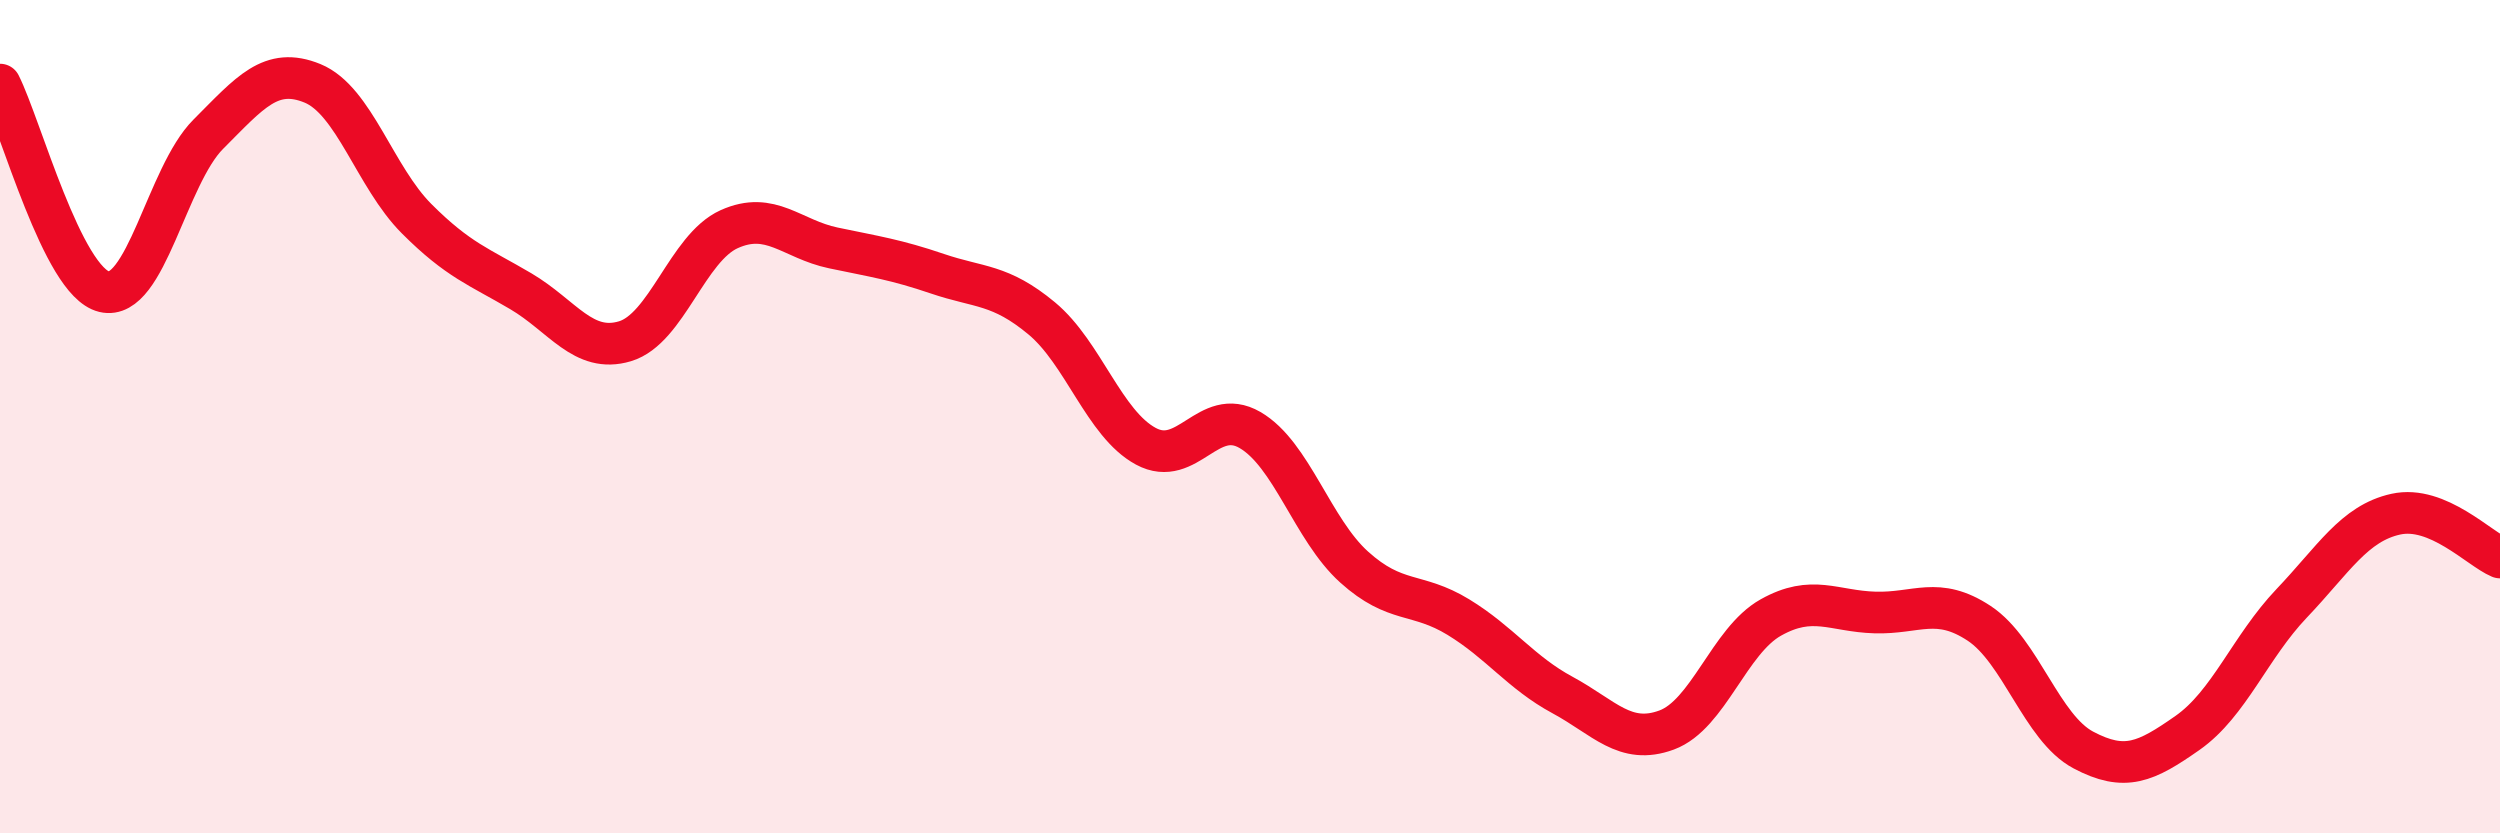
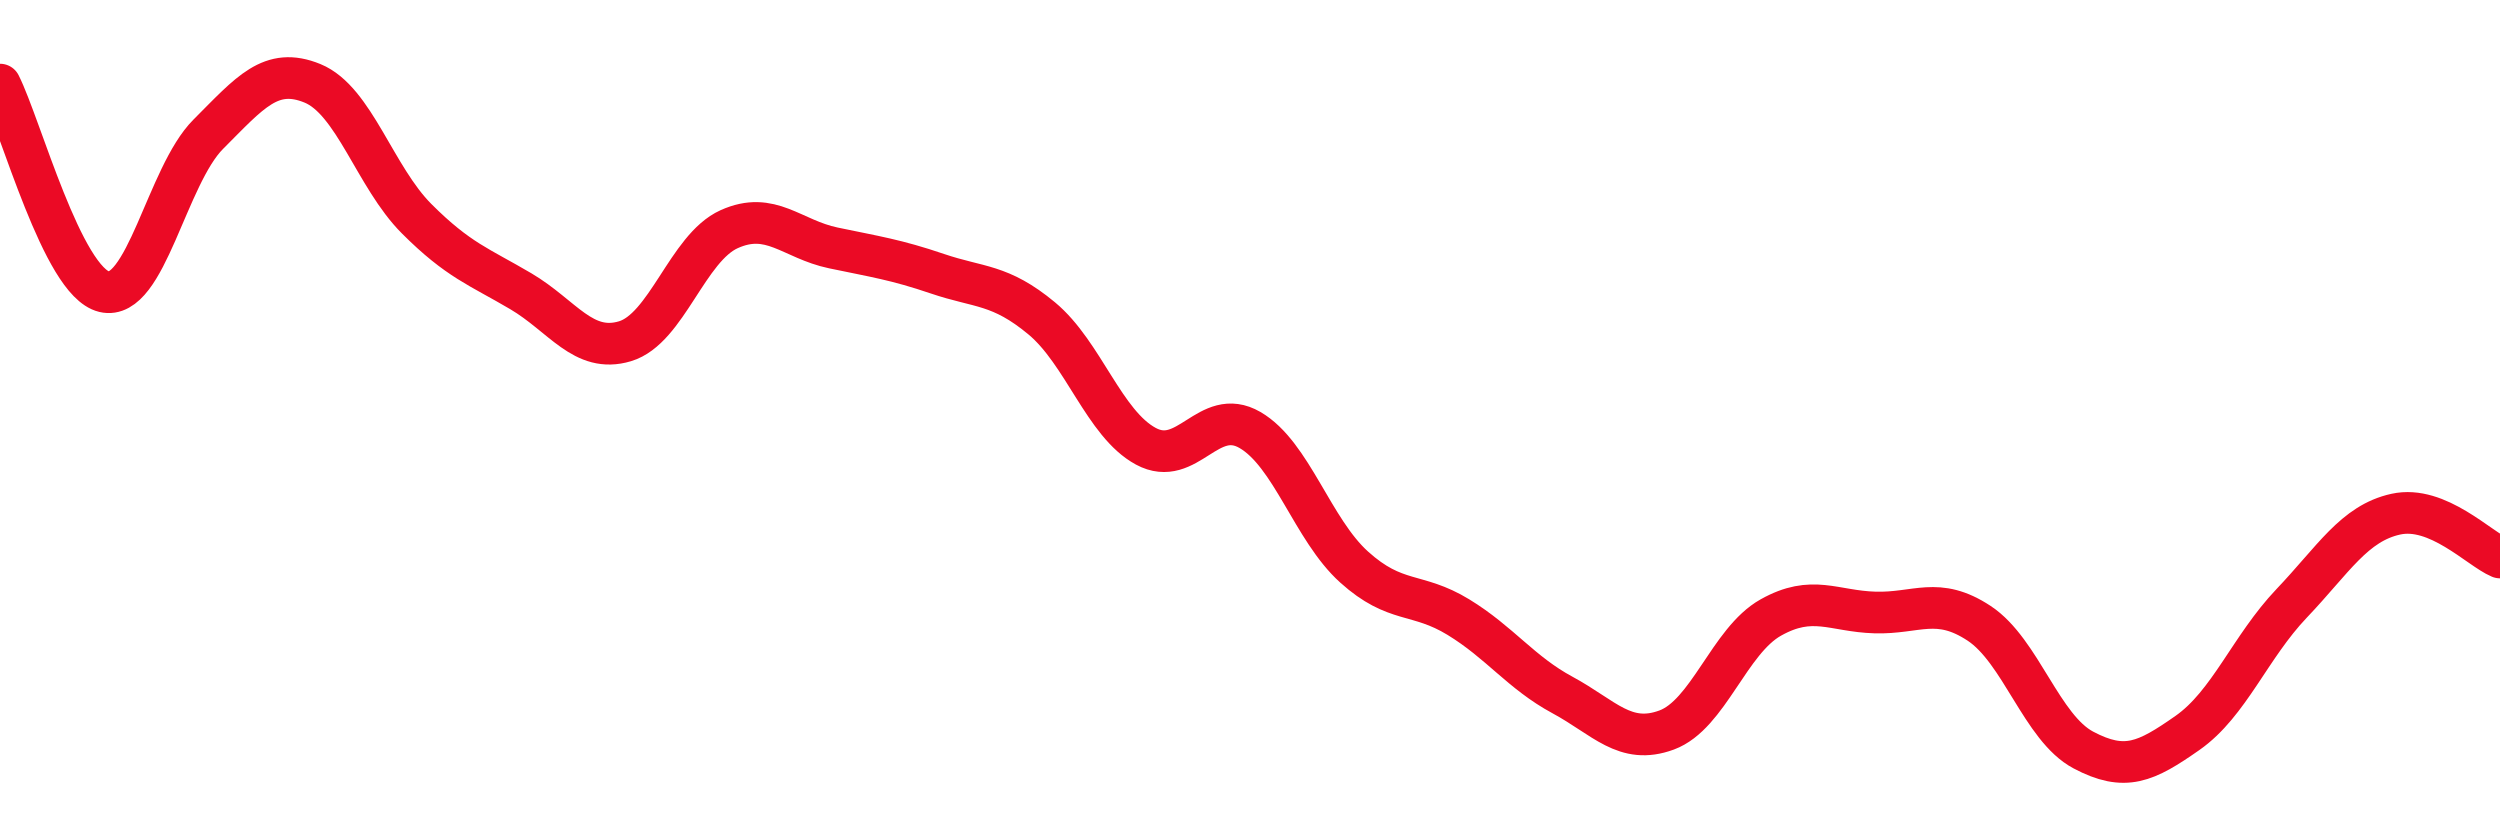
<svg xmlns="http://www.w3.org/2000/svg" width="60" height="20" viewBox="0 0 60 20">
-   <path d="M 0,2.03 C 0.5,3.02 1.5,6.76 2.5,7 C 3.5,7.24 4,4.22 5,3.22 C 6,2.22 6.5,1.59 7.5,2 C 8.5,2.41 9,4.25 10,5.25 C 11,6.25 11.5,6.4 12.5,6.99 C 13.5,7.58 14,8.49 15,8.19 C 16,7.89 16.5,5.95 17.5,5.5 C 18.5,5.05 19,5.74 20,5.95 C 21,6.16 21.5,6.23 22.5,6.57 C 23.5,6.91 24,6.81 25,7.64 C 26,8.47 26.5,10.17 27.5,10.71 C 28.5,11.25 29,9.74 30,10.32 C 31,10.9 31.5,12.71 32.5,13.61 C 33.5,14.51 34,14.2 35,14.81 C 36,15.42 36.5,16.14 37.5,16.68 C 38.5,17.22 39,17.89 40,17.52 C 41,17.15 41.5,15.38 42.5,14.82 C 43.5,14.26 44,14.67 45,14.7 C 46,14.73 46.5,14.3 47.5,14.96 C 48.5,15.62 49,17.47 50,18 C 51,18.53 51.5,18.29 52.5,17.59 C 53.5,16.89 54,15.53 55,14.48 C 56,13.43 56.5,12.56 57.5,12.34 C 58.5,12.12 59.5,13.17 60,13.38L60 20L0 20Z" fill="#EB0A25" opacity="0.1" stroke-linecap="round" stroke-linejoin="round" />
  <path d="M 0,2.03 C 0.5,3.02 1.5,6.76 2.5,7 C 3.5,7.24 4,4.22 5,3.22 C 6,2.22 6.5,1.59 7.5,2 C 8.5,2.41 9,4.25 10,5.25 C 11,6.25 11.5,6.4 12.5,6.99 C 13.5,7.58 14,8.49 15,8.19 C 16,7.89 16.5,5.95 17.5,5.5 C 18.5,5.05 19,5.74 20,5.95 C 21,6.16 21.5,6.23 22.5,6.57 C 23.5,6.91 24,6.81 25,7.64 C 26,8.47 26.5,10.17 27.5,10.71 C 28.5,11.25 29,9.74 30,10.32 C 31,10.9 31.5,12.71 32.5,13.61 C 33.5,14.51 34,14.2 35,14.81 C 36,15.42 36.5,16.14 37.5,16.68 C 38.5,17.22 39,17.89 40,17.52 C 41,17.15 41.5,15.38 42.5,14.82 C 43.5,14.26 44,14.67 45,14.7 C 46,14.73 46.5,14.3 47.5,14.96 C 48.5,15.62 49,17.47 50,18 C 51,18.53 51.5,18.29 52.5,17.59 C 53.5,16.89 54,15.53 55,14.48 C 56,13.43 56.5,12.56 57.5,12.34 C 58.5,12.12 59.5,13.17 60,13.38" stroke="#EB0A25" stroke-width="1" fill="none" stroke-linecap="round" stroke-linejoin="round" />
</svg>